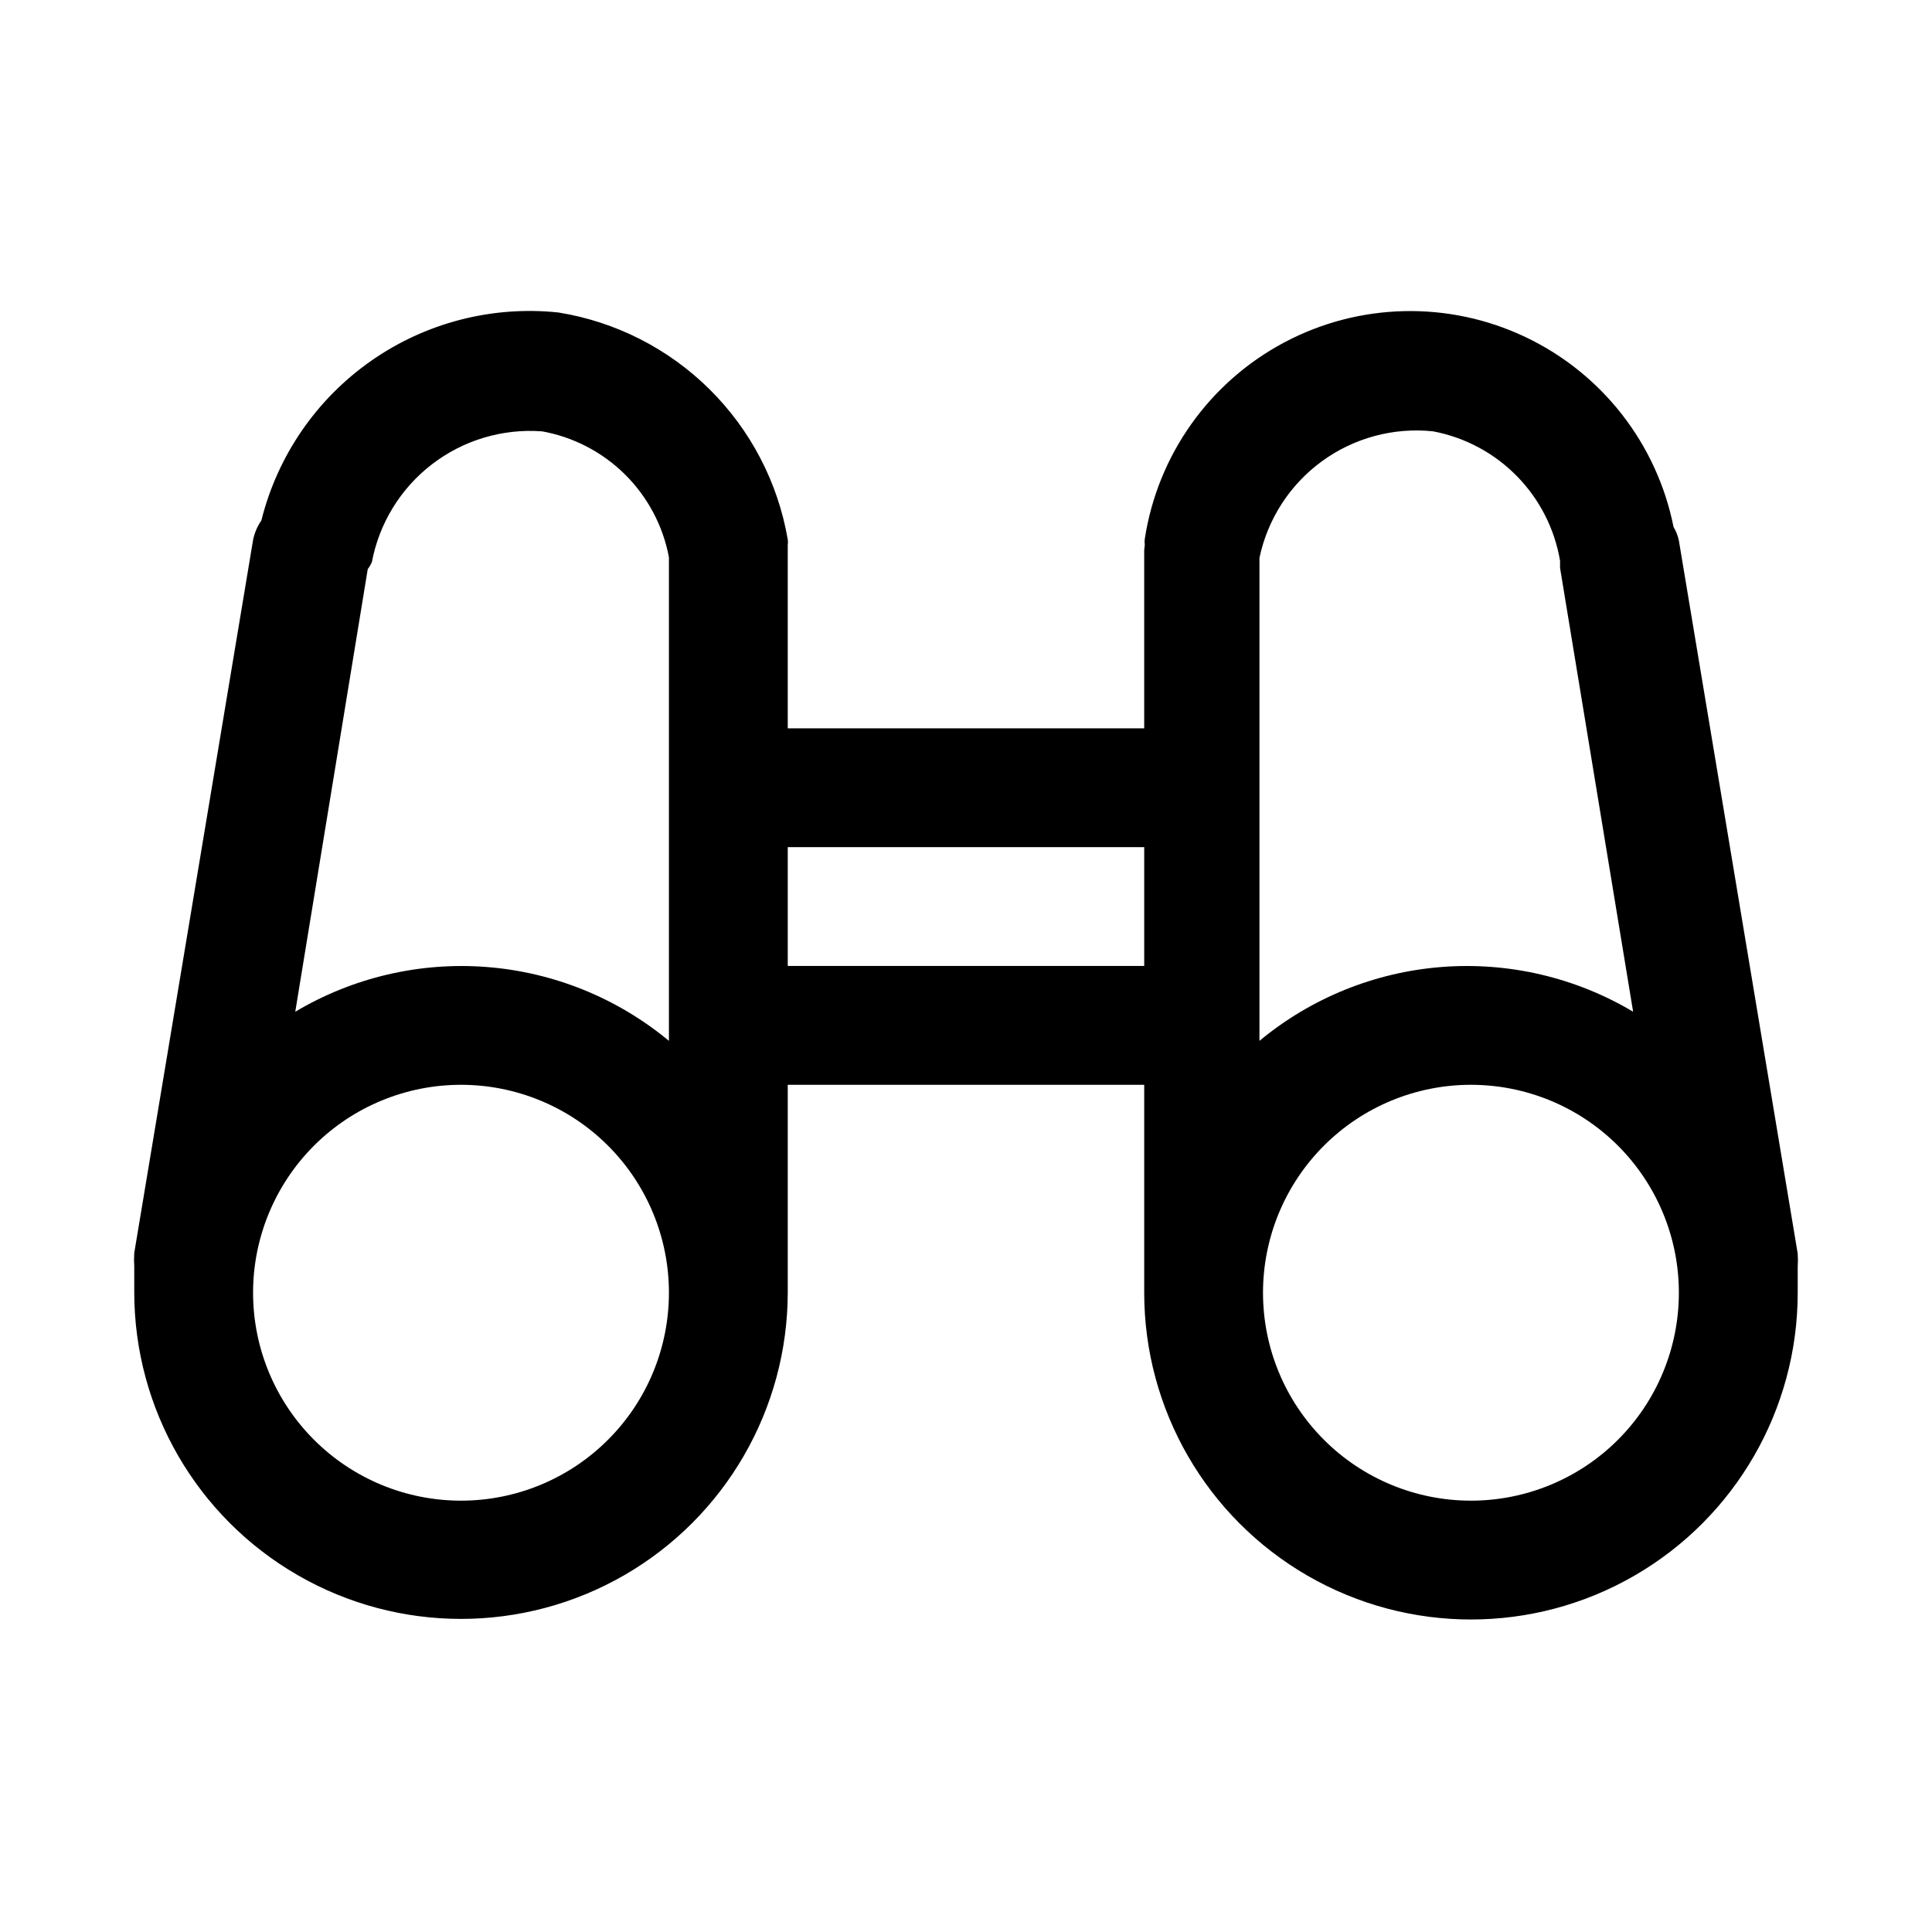
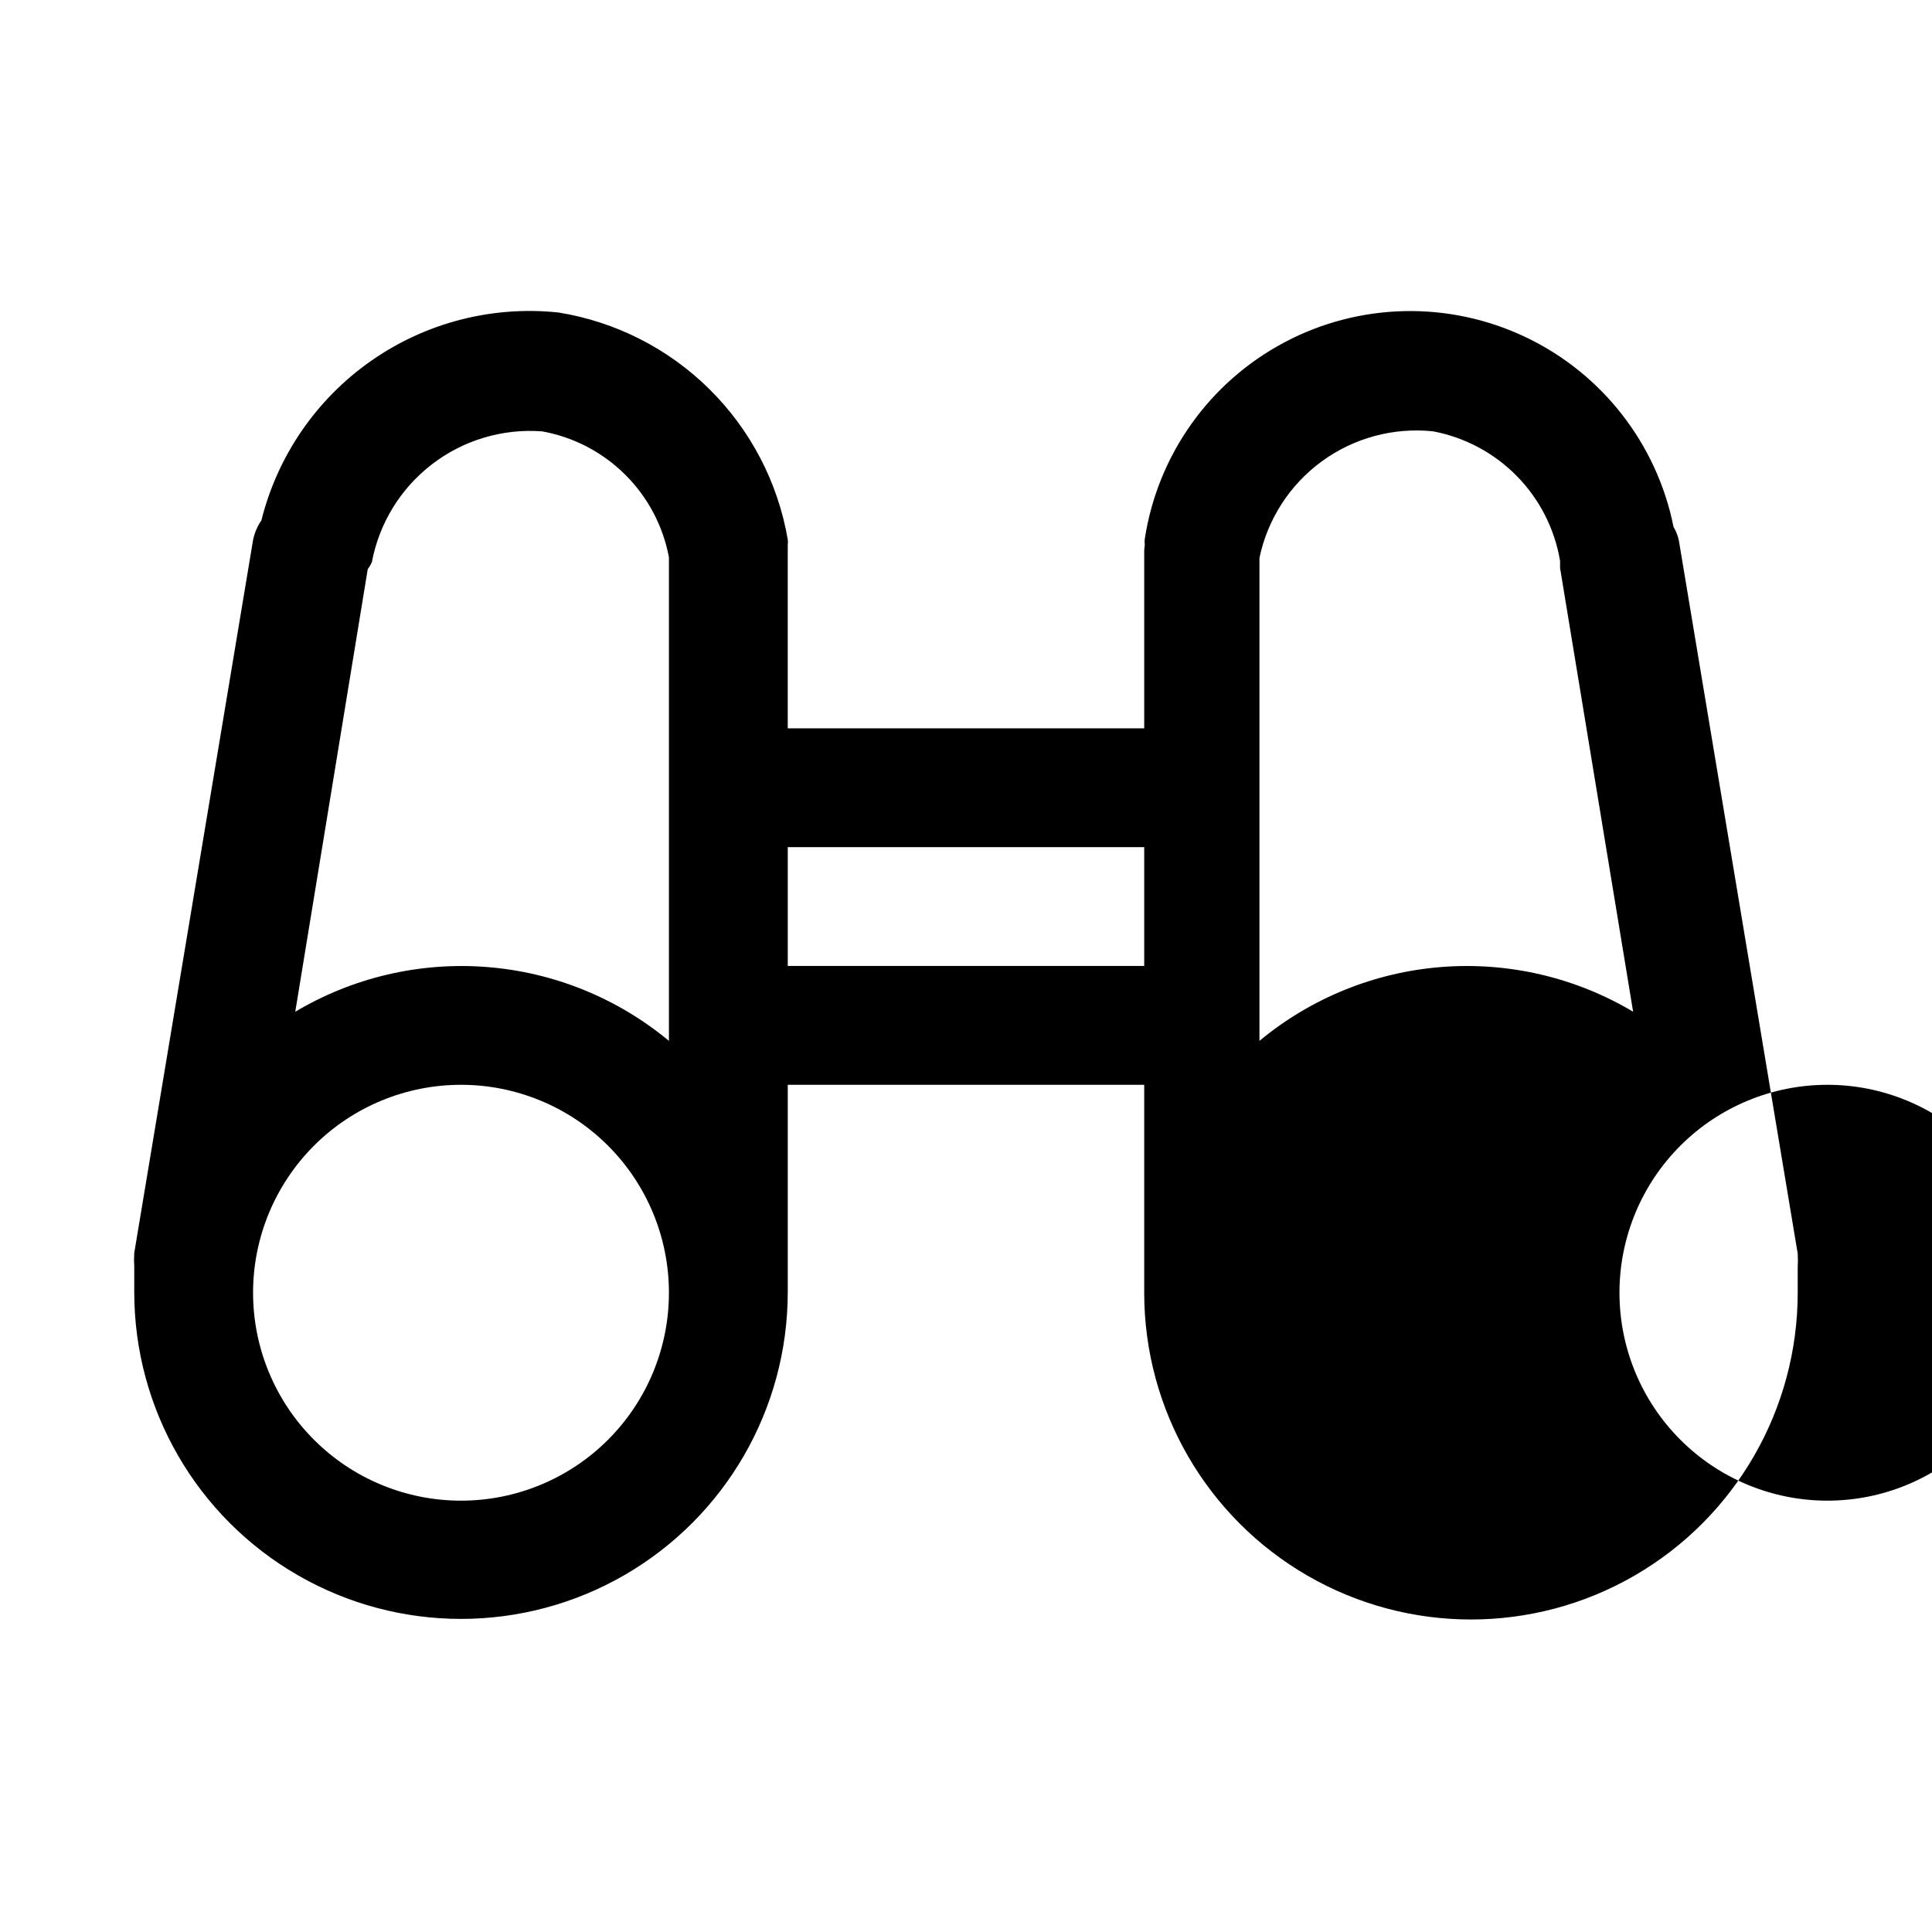
<svg xmlns="http://www.w3.org/2000/svg" fill="#000000" width="800px" height="800px" version="1.1" viewBox="144 144 512 512">
-   <path d="m620.41 479.82c0.078-1.207 0.078-2.414 0-3.621l-31.488-188.93c-0.262-1.277-0.742-2.5-1.414-3.621-4.406-22.047-18.973-40.715-39.289-50.348-20.316-9.637-43.988-9.105-63.848 1.434-19.863 10.539-33.574 29.84-36.988 52.062-0.078 0.523-0.078 1.055 0 1.578l-0.156 1.414v47.23l-94.465 0.004v-47.234-1.418 0.004c0.078-0.473 0.078-0.949 0-1.418-2.594-15.109-9.848-29.031-20.746-39.812-10.895-10.785-24.891-17.895-40.023-20.332-17.562-1.852-35.203 2.703-49.668 12.832-14.465 10.125-24.785 25.141-29.055 42.273-1.082 1.562-1.832 3.332-2.203 5.195l-31.488 188.93c-0.078 1.203-0.078 2.414 0 3.621v6.769c0 30.938 16.504 59.523 43.297 74.992 26.789 15.469 59.801 15.469 86.59 0 26.793-15.469 43.297-44.055 43.297-74.992v-6.297-1.574-47.074h94.465v47.23 1.574 6.297c0 30.938 16.504 59.523 43.297 74.992 26.793 15.469 59.801 15.469 86.59 0 26.793-15.469 43.297-44.055 43.297-74.992v-6.769zm-96.668-221.52c8.453 1.59 16.215 5.731 22.238 11.867 6.027 6.137 10.023 13.977 11.453 22.457v1.891l19.363 117.61 0.004-0.004c-15.285-9.098-33.008-13.238-50.738-11.859-17.734 1.383-34.602 8.219-48.293 19.574v-128c2.164-10.281 8.059-19.402 16.547-25.594 8.492-6.191 18.973-9.02 29.426-7.941zm-236.16 0c8.34 1.484 16.031 5.477 22.051 11.438 6.016 5.961 10.078 13.613 11.641 21.941v128.16c-13.688-11.355-30.559-18.191-48.289-19.574-17.734-1.379-35.457 2.762-50.738 11.859l19.207-117.29c0.438-0.586 0.809-1.219 1.102-1.891 1.941-10.293 7.606-19.512 15.91-25.898 8.305-6.391 18.668-9.5 29.117-8.738zm-21.41 283.39c-14.617 0-28.633-5.805-38.965-16.141-10.336-10.332-16.141-24.348-16.141-38.965 0-14.613 5.805-28.629 16.141-38.965 10.332-10.332 24.348-16.137 38.965-16.137 14.613 0 28.629 5.805 38.961 16.137 10.336 10.336 16.141 24.352 16.141 38.965 0 14.617-5.805 28.633-16.141 38.965-10.332 10.336-24.348 16.141-38.961 16.141zm86.59-141.7v-31.488h94.465v31.488zm181.05 141.7h0.004c-14.617 0-28.633-5.805-38.965-16.141-10.336-10.332-16.141-24.348-16.141-38.965 0-14.613 5.805-28.629 16.141-38.965 10.332-10.332 24.348-16.137 38.965-16.137 14.613 0 28.629 5.805 38.965 16.137 10.332 10.336 16.137 24.352 16.137 38.965 0 14.617-5.805 28.633-16.137 38.965-10.336 10.336-24.352 16.141-38.965 16.141z" />
+   <path d="m620.41 479.82c0.078-1.207 0.078-2.414 0-3.621l-31.488-188.93c-0.262-1.277-0.742-2.5-1.414-3.621-4.406-22.047-18.973-40.715-39.289-50.348-20.316-9.637-43.988-9.105-63.848 1.434-19.863 10.539-33.574 29.84-36.988 52.062-0.078 0.523-0.078 1.055 0 1.578l-0.156 1.414v47.23l-94.465 0.004v-47.234-1.418 0.004c0.078-0.473 0.078-0.949 0-1.418-2.594-15.109-9.848-29.031-20.746-39.812-10.895-10.785-24.891-17.895-40.023-20.332-17.562-1.852-35.203 2.703-49.668 12.832-14.465 10.125-24.785 25.141-29.055 42.273-1.082 1.562-1.832 3.332-2.203 5.195l-31.488 188.93c-0.078 1.203-0.078 2.414 0 3.621v6.769c0 30.938 16.504 59.523 43.297 74.992 26.789 15.469 59.801 15.469 86.59 0 26.793-15.469 43.297-44.055 43.297-74.992v-6.297-1.574-47.074h94.465v47.23 1.574 6.297c0 30.938 16.504 59.523 43.297 74.992 26.793 15.469 59.801 15.469 86.59 0 26.793-15.469 43.297-44.055 43.297-74.992v-6.769zm-96.668-221.52c8.453 1.59 16.215 5.731 22.238 11.867 6.027 6.137 10.023 13.977 11.453 22.457v1.891l19.363 117.61 0.004-0.004c-15.285-9.098-33.008-13.238-50.738-11.859-17.734 1.383-34.602 8.219-48.293 19.574v-128c2.164-10.281 8.059-19.402 16.547-25.594 8.492-6.191 18.973-9.02 29.426-7.941zm-236.16 0c8.34 1.484 16.031 5.477 22.051 11.438 6.016 5.961 10.078 13.613 11.641 21.941v128.16c-13.688-11.355-30.559-18.191-48.289-19.574-17.734-1.379-35.457 2.762-50.738 11.859l19.207-117.29c0.438-0.586 0.809-1.219 1.102-1.891 1.941-10.293 7.606-19.512 15.91-25.898 8.305-6.391 18.668-9.5 29.117-8.738zm-21.41 283.39c-14.617 0-28.633-5.805-38.965-16.141-10.336-10.332-16.141-24.348-16.141-38.965 0-14.613 5.805-28.629 16.141-38.965 10.332-10.332 24.348-16.137 38.965-16.137 14.613 0 28.629 5.805 38.961 16.137 10.336 10.336 16.141 24.352 16.141 38.965 0 14.617-5.805 28.633-16.141 38.965-10.332 10.336-24.348 16.141-38.961 16.141zm86.59-141.7v-31.488h94.465v31.488m181.05 141.7h0.004c-14.617 0-28.633-5.805-38.965-16.141-10.336-10.332-16.141-24.348-16.141-38.965 0-14.613 5.805-28.629 16.141-38.965 10.332-10.332 24.348-16.137 38.965-16.137 14.613 0 28.629 5.805 38.965 16.137 10.332 10.336 16.137 24.352 16.137 38.965 0 14.617-5.805 28.633-16.137 38.965-10.336 10.336-24.352 16.141-38.965 16.141z" />
</svg>